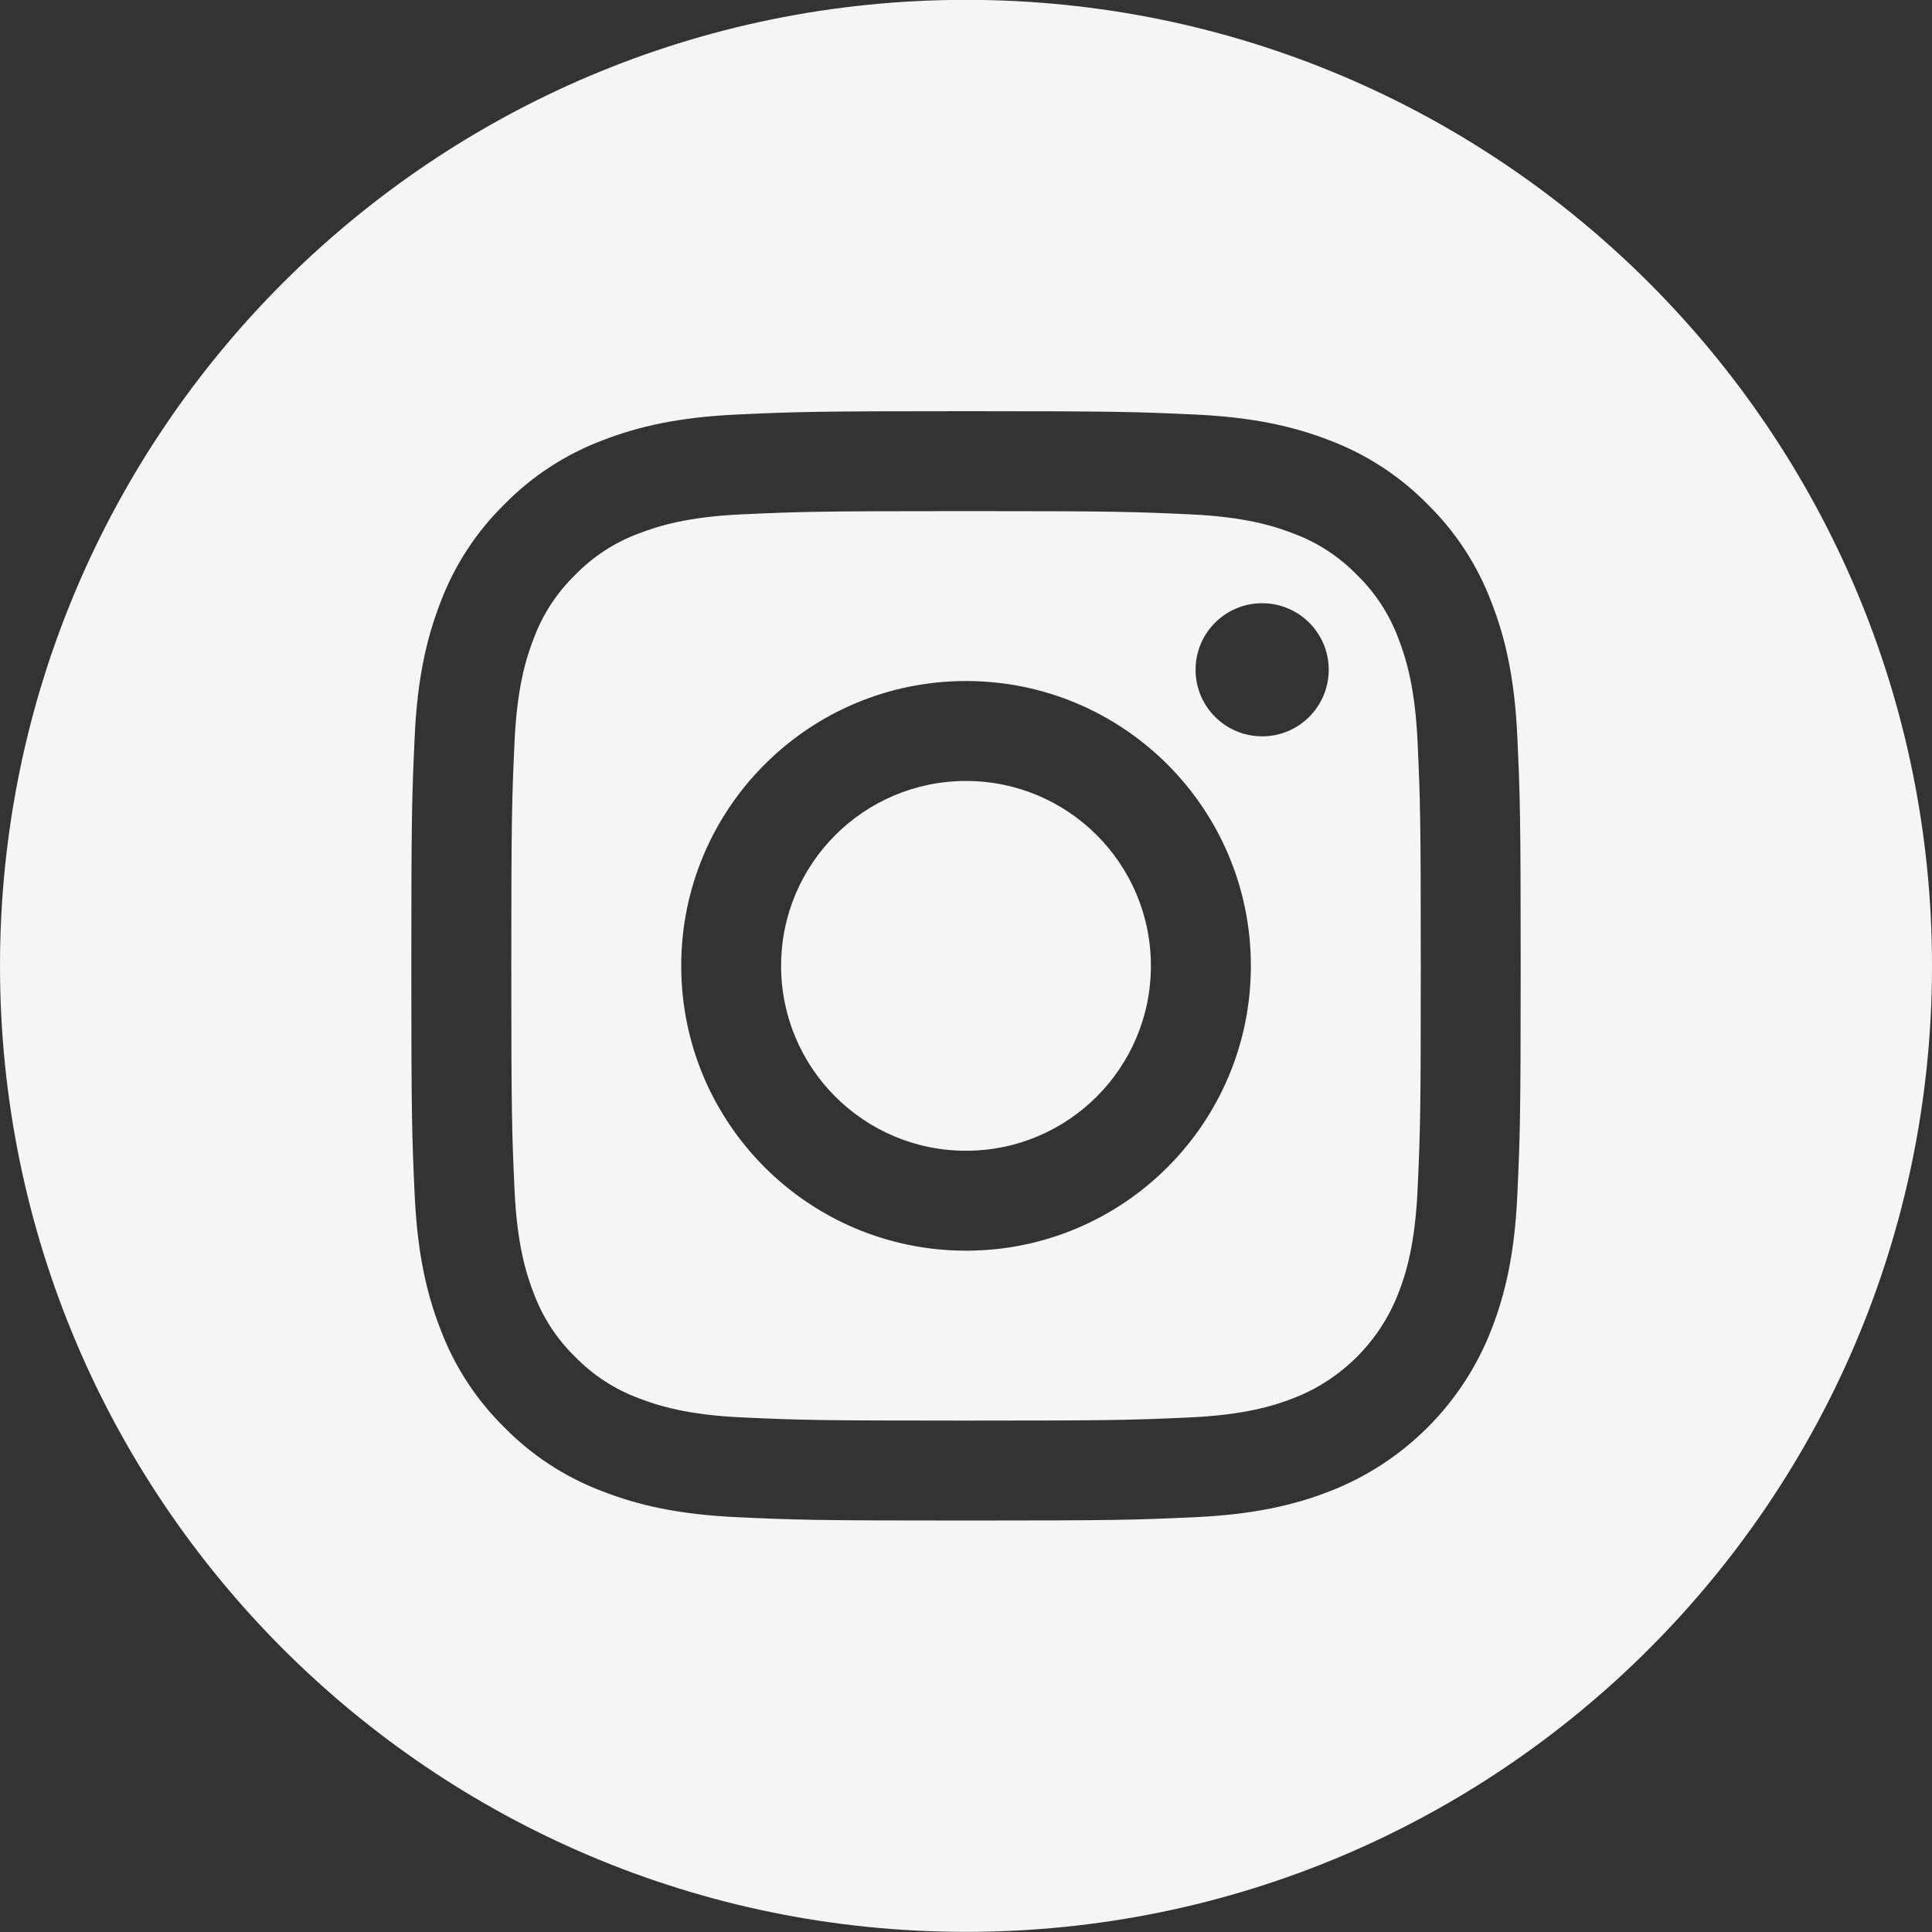
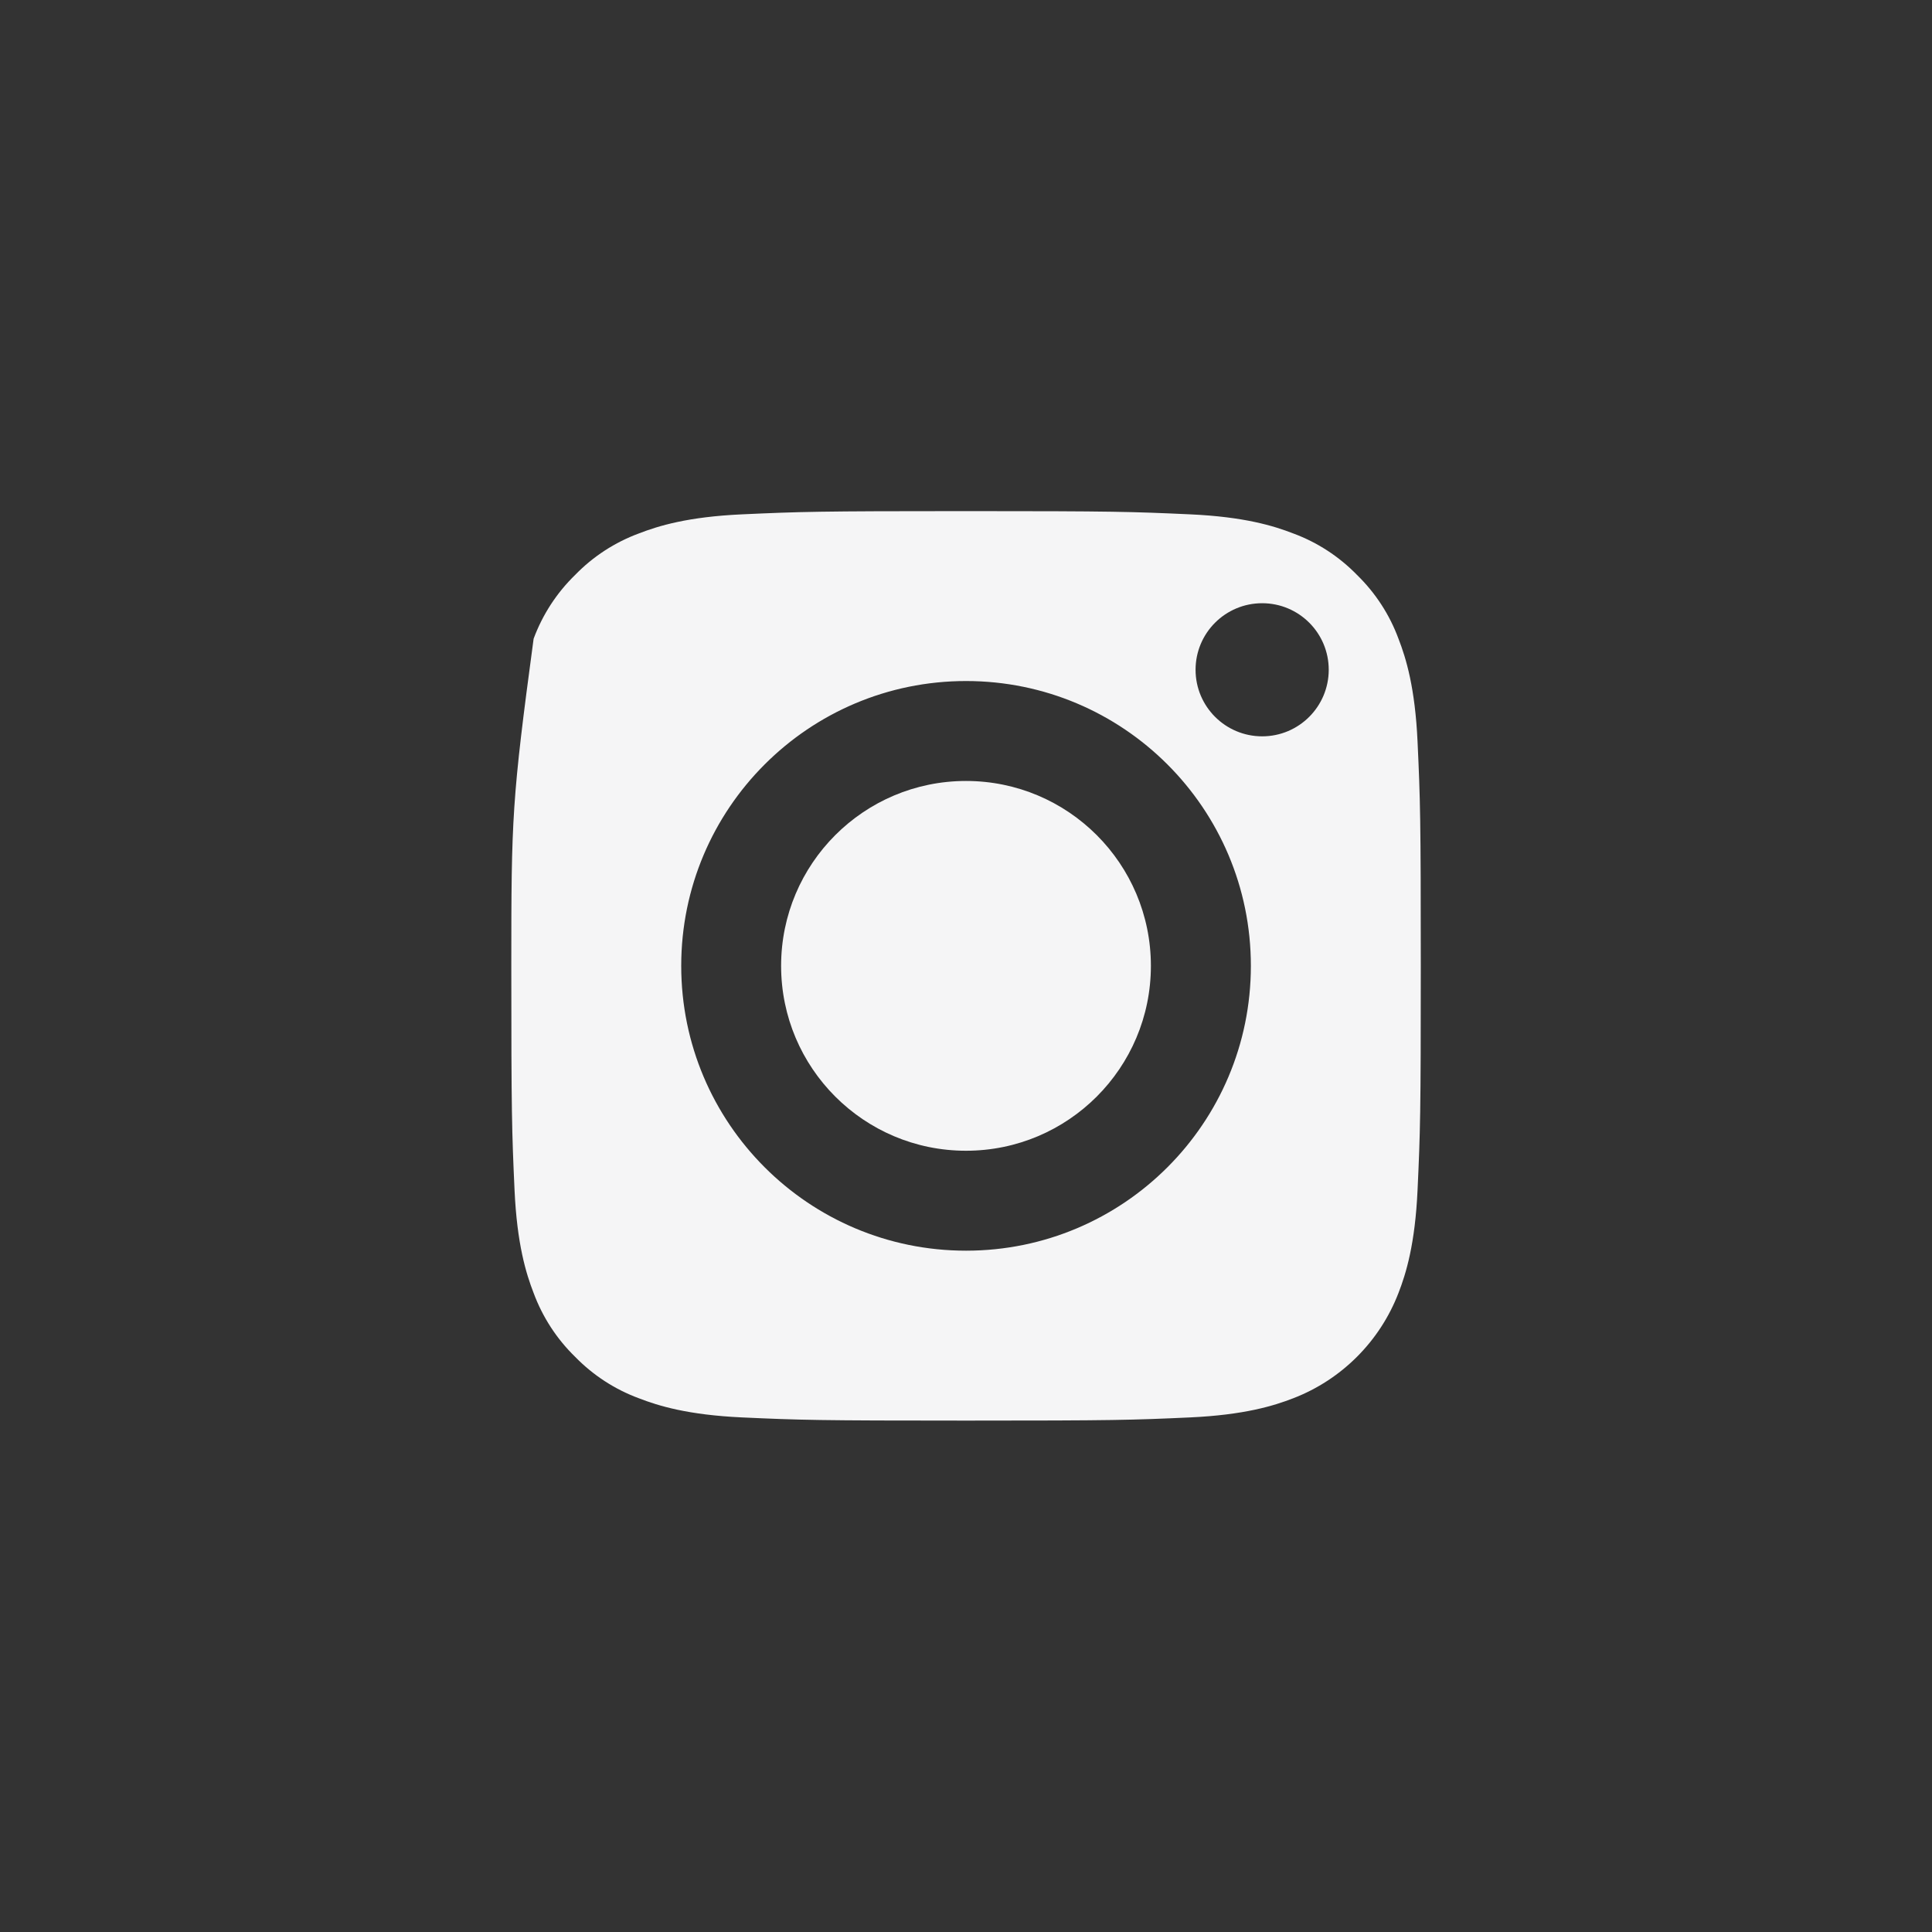
<svg xmlns="http://www.w3.org/2000/svg" width="40" height="40" viewBox="0 0 40 40" fill="none">
  <rect x="0" y="0" width="40" height="40" fill="#333333" stroke="none" />
  <g clip-path="url(#clip0_6141_18)">
    <path d="M23.828 19.997C23.828 22.111 22.114 23.825 20 23.825C17.886 23.825 16.172 22.111 16.172 19.997C16.172 17.883 17.886 16.169 20 16.169C22.114 16.169 23.828 17.883 23.828 19.997Z" fill="#F5F5F6" />
-     <path d="M28.954 13.224C28.77 12.725 28.476 12.274 28.095 11.903C27.724 11.522 27.273 11.228 26.774 11.044C26.37 10.887 25.762 10.7 24.642 10.649C23.431 10.594 23.068 10.582 20.001 10.582C16.934 10.582 16.571 10.594 15.36 10.649C14.241 10.7 13.633 10.887 13.228 11.044C12.729 11.228 12.278 11.522 11.908 11.903C11.526 12.274 11.233 12.725 11.048 13.224C10.891 13.629 10.704 14.237 10.653 15.357C10.598 16.567 10.586 16.931 10.586 19.997C10.586 23.064 10.598 23.427 10.653 24.638C10.704 25.758 10.891 26.366 11.048 26.77C11.233 27.269 11.526 27.72 11.907 28.091C12.278 28.472 12.729 28.766 13.228 28.95C13.633 29.107 14.241 29.294 15.36 29.346C16.571 29.401 16.934 29.412 20.001 29.412C23.068 29.412 23.431 29.401 24.642 29.346C25.761 29.294 26.37 29.107 26.774 28.95C27.776 28.564 28.567 27.772 28.954 26.77C29.111 26.366 29.298 25.758 29.349 24.638C29.405 23.427 29.416 23.064 29.416 19.997C29.416 16.931 29.405 16.567 29.349 15.357C29.298 14.237 29.111 13.629 28.954 13.224ZM20.001 25.894C16.744 25.894 14.104 23.254 14.104 19.997C14.104 16.74 16.744 14.1 20.001 14.1C23.258 14.1 25.898 16.74 25.898 19.997C25.898 23.254 23.258 25.894 20.001 25.894ZM26.132 15.245C25.37 15.245 24.753 14.628 24.753 13.867C24.753 13.105 25.37 12.489 26.132 12.489C26.893 12.489 27.51 13.105 27.51 13.867C27.509 14.628 26.893 15.245 26.132 15.245Z" fill="#F5F5F6" />
-     <path d="M20 -0.003C8.956 -0.003 0 8.953 0 19.997C0 31.041 8.956 39.997 20 39.997C31.044 39.997 40 31.041 40 19.997C40 8.953 31.044 -0.003 20 -0.003ZM31.415 24.732C31.36 25.954 31.165 26.789 30.881 27.52C30.285 29.062 29.065 30.282 27.523 30.878C26.792 31.162 25.957 31.356 24.735 31.412C23.51 31.468 23.119 31.481 20 31.481C16.881 31.481 16.49 31.468 15.265 31.412C14.043 31.356 13.208 31.162 12.478 30.878C11.711 30.59 11.017 30.138 10.443 29.554C9.859 28.98 9.407 28.286 9.119 27.52C8.835 26.789 8.641 25.954 8.585 24.732C8.529 23.507 8.516 23.116 8.516 19.997C8.516 16.878 8.529 16.487 8.585 15.262C8.64 14.04 8.835 13.205 9.118 12.475C9.407 11.708 9.859 11.014 10.443 10.441C11.017 9.856 11.711 9.404 12.477 9.116C13.208 8.832 14.043 8.638 15.265 8.582C16.49 8.526 16.881 8.513 20 8.513C23.119 8.513 23.51 8.526 24.735 8.582C25.957 8.638 26.792 8.832 27.523 9.115C28.289 9.404 28.983 9.856 29.557 10.441C30.141 11.014 30.593 11.708 30.881 12.475C31.166 13.205 31.36 14.04 31.415 15.262C31.471 16.487 31.484 16.878 31.484 19.997C31.484 23.116 31.471 23.507 31.415 24.732Z" fill="#F5F5F6" />
+     <path d="M28.954 13.224C28.77 12.725 28.476 12.274 28.095 11.903C27.724 11.522 27.273 11.228 26.774 11.044C26.37 10.887 25.762 10.7 24.642 10.649C23.431 10.594 23.068 10.582 20.001 10.582C16.934 10.582 16.571 10.594 15.36 10.649C14.241 10.7 13.633 10.887 13.228 11.044C12.729 11.228 12.278 11.522 11.908 11.903C11.526 12.274 11.233 12.725 11.048 13.224C10.598 16.567 10.586 16.931 10.586 19.997C10.586 23.064 10.598 23.427 10.653 24.638C10.704 25.758 10.891 26.366 11.048 26.77C11.233 27.269 11.526 27.72 11.907 28.091C12.278 28.472 12.729 28.766 13.228 28.95C13.633 29.107 14.241 29.294 15.36 29.346C16.571 29.401 16.934 29.412 20.001 29.412C23.068 29.412 23.431 29.401 24.642 29.346C25.761 29.294 26.37 29.107 26.774 28.95C27.776 28.564 28.567 27.772 28.954 26.77C29.111 26.366 29.298 25.758 29.349 24.638C29.405 23.427 29.416 23.064 29.416 19.997C29.416 16.931 29.405 16.567 29.349 15.357C29.298 14.237 29.111 13.629 28.954 13.224ZM20.001 25.894C16.744 25.894 14.104 23.254 14.104 19.997C14.104 16.74 16.744 14.1 20.001 14.1C23.258 14.1 25.898 16.74 25.898 19.997C25.898 23.254 23.258 25.894 20.001 25.894ZM26.132 15.245C25.37 15.245 24.753 14.628 24.753 13.867C24.753 13.105 25.37 12.489 26.132 12.489C26.893 12.489 27.51 13.105 27.51 13.867C27.509 14.628 26.893 15.245 26.132 15.245Z" fill="#F5F5F6" />
  </g>
  <defs>
    <clipPath id="clip0_6141_18">
      <rect width="40" height="40" fill="white" transform="translate(0 -0.003)" />
    </clipPath>
  </defs>
</svg>